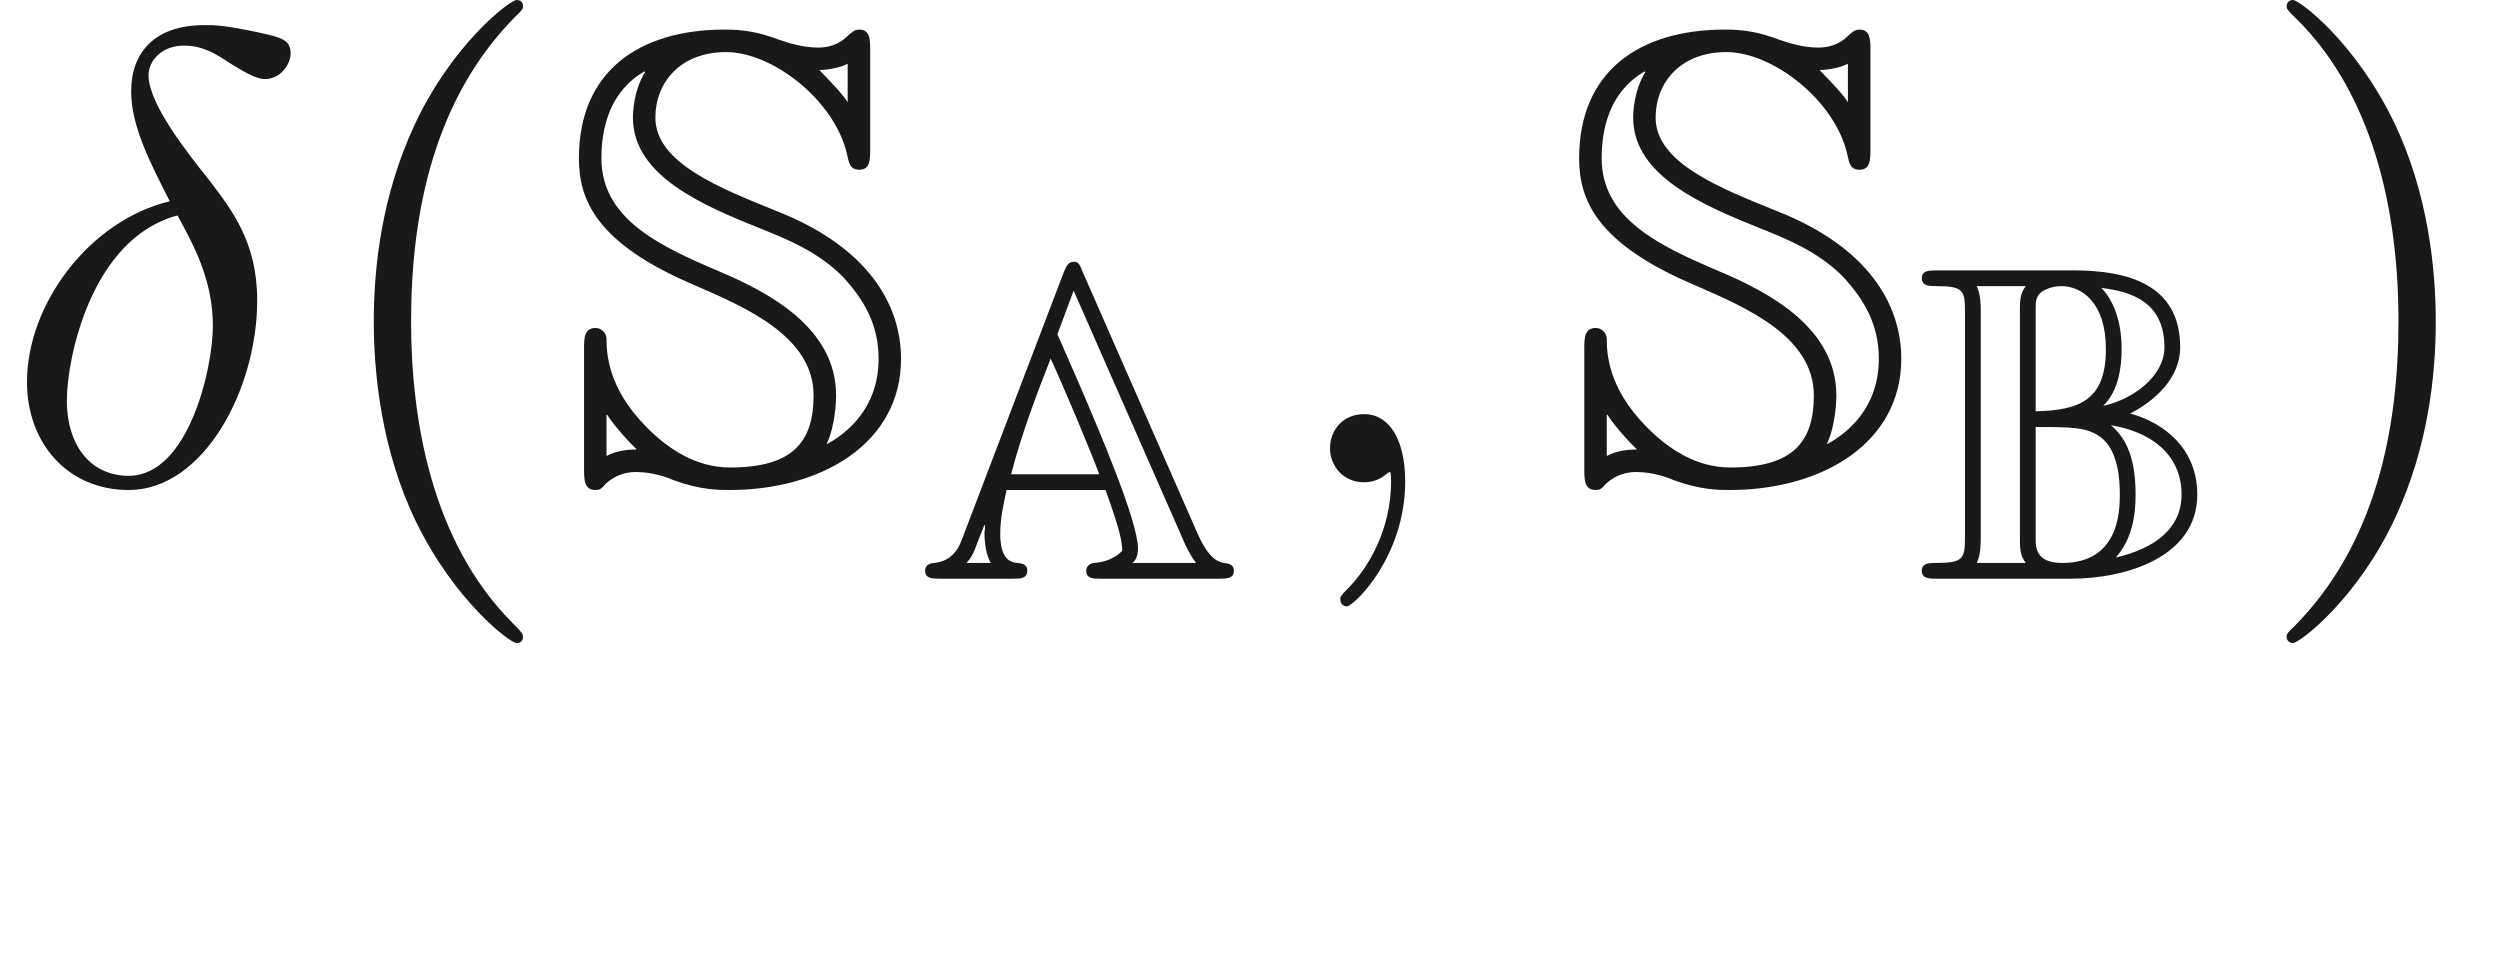
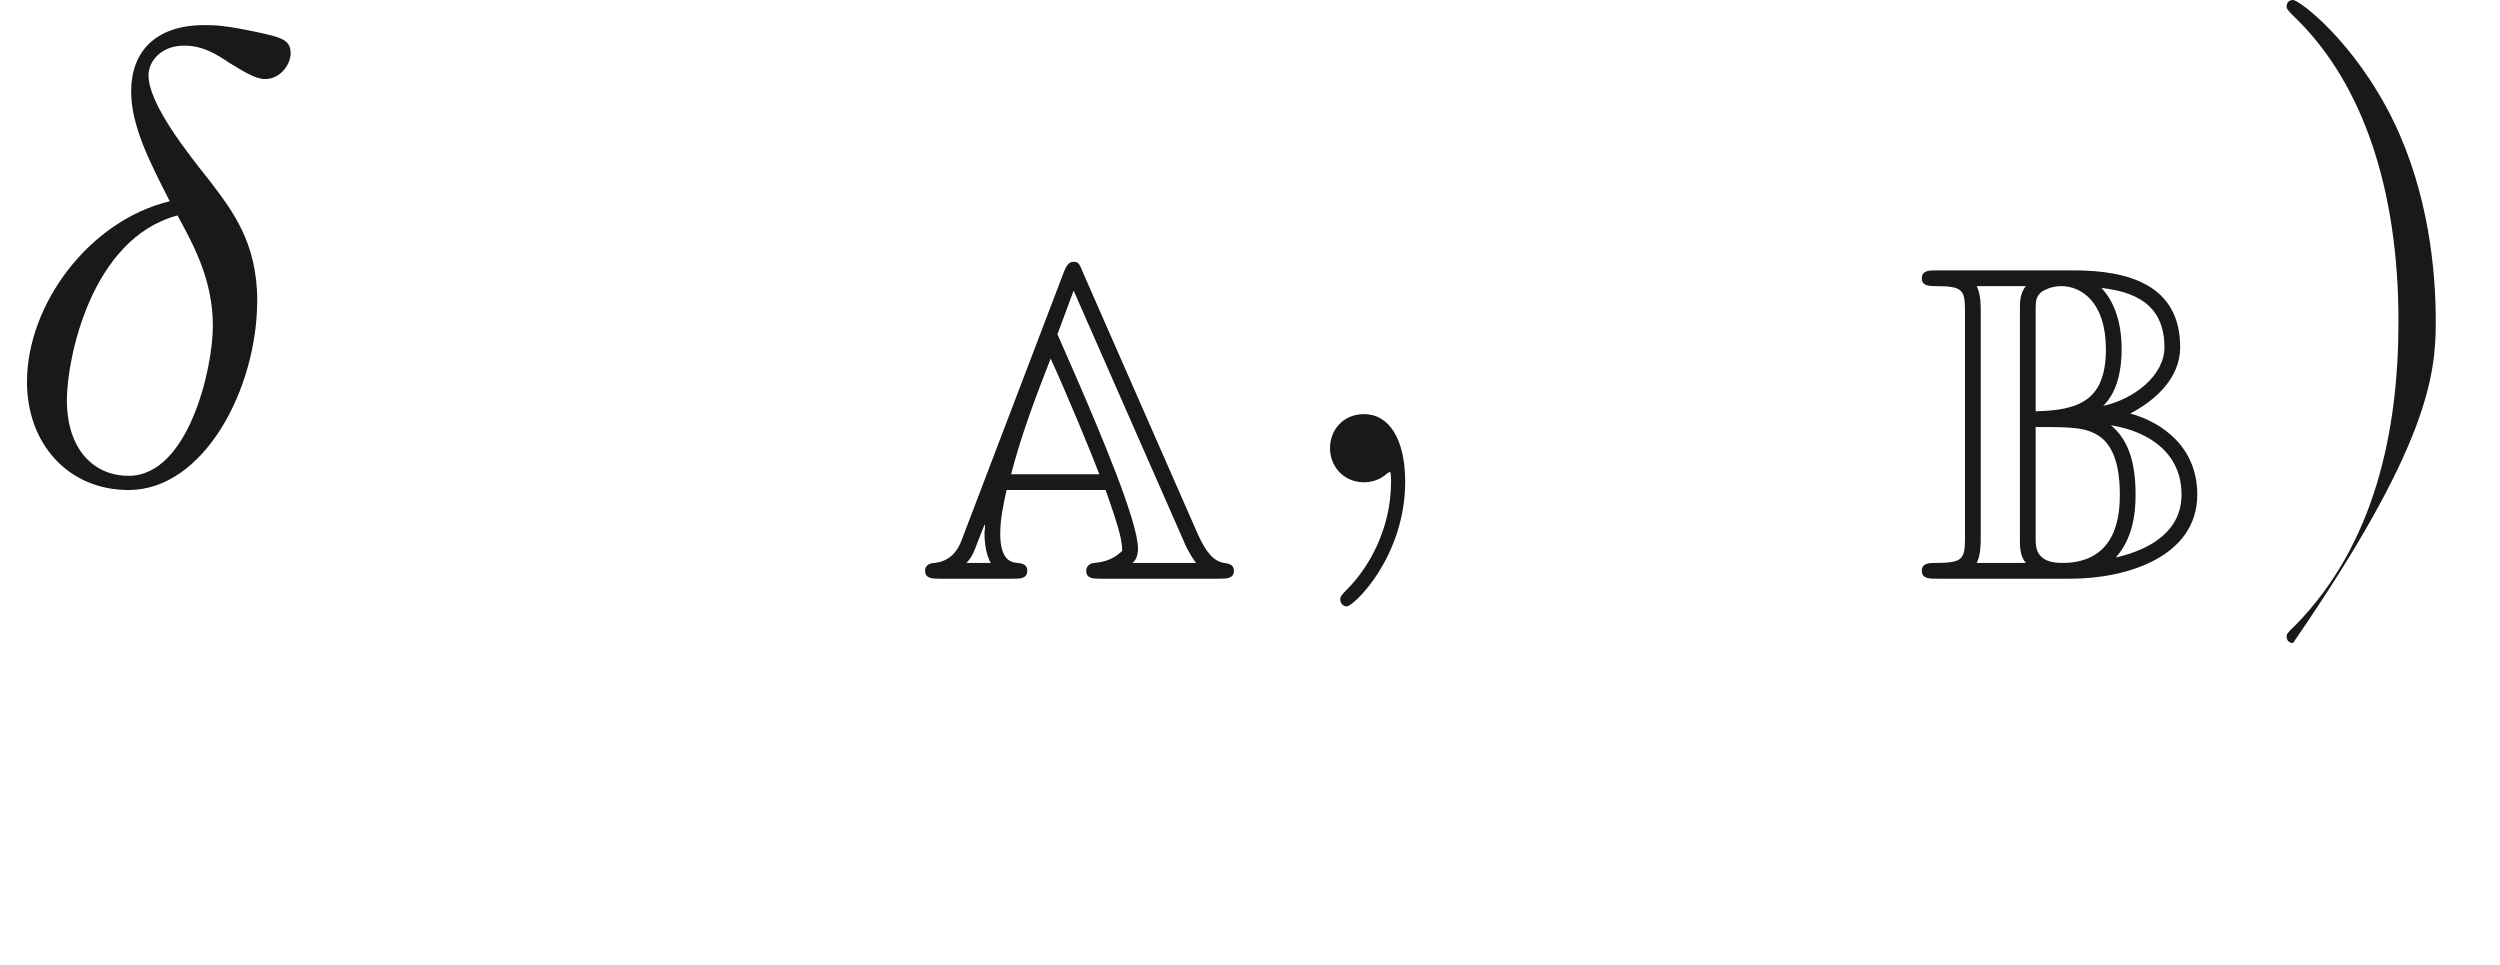
<svg xmlns="http://www.w3.org/2000/svg" xmlns:ns1="http://github.com/leegao/readme2tex/" xmlns:xlink="http://www.w3.org/1999/xlink" version="1.1" width="38.733pt" height="14.944pt" viewBox="-52.075 -69.509 38.733 14.944" ns1:offset="2.4906600000000054">
  <defs>
-     <path id="g1-83" d="M.717-1.046H.727C.727-1.046 .877-.807 1.186-.508C1.036-.508 .867-.488 .717-.408V-1.046ZM2.092-3.049C2.869-2.71 3.925-2.262 3.925-1.345C3.925-.638 3.616-.229 2.63-.229C2.112-.229 1.674-.508 1.325-.867C.737-1.465 .717-2.002 .717-2.222C.717-2.311 .638-2.391 .548-2.391C.369-2.391 .369-2.232 .369-2.062V-.209C.369-.04 .369 .12 .548 .12C.618 .12 .648 .09 .697 .03C.867-.13 1.046-.159 1.176-.159C1.435-.159 1.674-.07 1.763-.03C2.172 .12 2.461 .12 2.62 .12C4.055 .12 5.28-.608 5.28-1.913C5.28-2.75 4.772-3.646 3.347-4.204C2.461-4.563 1.474-4.951 1.474-5.649C1.474-6.197 1.863-6.665 2.57-6.665C3.288-6.665 4.254-5.918 4.443-5.081C4.473-4.941 4.493-4.842 4.633-4.842C4.802-4.842 4.802-5.001 4.802-5.171V-6.685C4.802-6.854 4.802-7.014 4.633-7.014C4.553-7.014 4.513-6.964 4.473-6.934C4.384-6.844 4.244-6.735 3.995-6.735S3.517-6.814 3.397-6.854C3.078-6.974 2.849-7.014 2.55-7.014C1.196-7.014 .289-6.346 .289-5.021C.289-4.374 .558-3.696 2.092-3.049ZM4.453-5.888C4.384-5.998 4.294-6.097 4.015-6.386C4.284-6.396 4.443-6.476 4.453-6.486V-5.888ZM4.125-.588C4.264-.877 4.274-1.275 4.274-1.345C4.274-2.391 3.238-2.939 2.461-3.268C1.524-3.666 .638-4.085 .638-5.021C.638-5.489 .767-6.057 1.305-6.366L1.315-6.356C1.136-6.067 1.126-5.729 1.126-5.649C1.126-4.742 2.222-4.284 3.118-3.925C3.487-3.776 3.995-3.577 4.384-3.178C4.702-2.829 4.932-2.451 4.932-1.913C4.932-1.136 4.423-.747 4.125-.588Z" />
    <path id="g2-14" d="M2.63-4.354C1.385-4.055 .418-2.76 .418-1.554C.418-.598 1.056 .12 1.993 .12C3.158 .12 3.985-1.445 3.985-2.819C3.985-3.726 3.587-4.224 3.248-4.672C2.889-5.121 2.301-5.868 2.301-6.306C2.301-6.526 2.501-6.765 2.849-6.765C3.148-6.765 3.347-6.635 3.557-6.496C3.756-6.376 3.955-6.247 4.105-6.247C4.354-6.247 4.503-6.486 4.503-6.645C4.503-6.864 4.344-6.894 3.985-6.974C3.467-7.083 3.328-7.083 3.168-7.083C2.391-7.083 2.032-6.655 2.032-6.057C2.032-5.519 2.321-4.961 2.63-4.354ZM2.75-4.134C2.999-3.676 3.298-3.138 3.298-2.421C3.298-1.763 2.919-.1 1.993-.1C1.445-.1 1.036-.518 1.036-1.275C1.036-1.903 1.405-3.776 2.75-4.134Z" />
    <path id="g2-59" d="M2.022-.01C2.022-.667 1.773-1.056 1.385-1.056C1.056-1.056 .857-.807 .857-.528C.857-.259 1.056 0 1.385 0C1.504 0 1.634-.04 1.733-.13C1.763-.149 1.773-.159 1.783-.159S1.803-.149 1.803-.01C1.803 .727 1.455 1.325 1.126 1.654C1.016 1.763 1.016 1.783 1.016 1.813C1.016 1.883 1.066 1.923 1.116 1.923C1.225 1.923 2.022 1.156 2.022-.01Z" />
    <path id="g0-65" d="M2.559-4.756C2.511-4.875 2.497-4.91 2.42-4.91S2.308-4.847 2.273-4.763L.683-.593C.6-.37 .453-.265 .265-.244C.23-.244 .119-.23 .119-.126C.119 0 .23 0 .356 0H1.471C1.597 0 1.702 0 1.702-.126C1.702-.23 1.604-.237 1.555-.244C1.458-.251 1.283-.279 1.283-.697C1.283-.928 1.332-1.151 1.381-1.374H2.915C3.159-.69 3.166-.579 3.173-.432C3.006-.265 2.81-.251 2.734-.244C2.664-.237 2.615-.188 2.615-.126C2.615 0 2.72 0 2.845 0H4.666C4.791 0 4.903 0 4.903-.126C4.903-.223 4.812-.237 4.749-.244C4.596-.272 4.477-.391 4.338-.704L2.559-4.756ZM1.451-1.618C1.611-2.232 1.834-2.824 2.064-3.41C2.28-2.943 2.699-1.939 2.817-1.618H1.451ZM1.039-.837L1.046-.83V-.76C1.039-.746 1.039-.739 1.039-.697C1.039-.669 1.039-.404 1.137-.244H.76C.851-.342 .879-.425 .921-.537L1.039-.837ZM2.169-3.787L2.42-4.463L4.115-.607C4.142-.537 4.219-.37 4.317-.244H3.327C3.396-.286 3.417-.384 3.417-.467C3.417-.893 2.81-2.308 2.511-3.006L2.169-3.787Z" />
    <path id="g0-66" d="M2.873-2.678C3.103-2.901 3.159-3.257 3.159-3.557C3.159-4.038 3.006-4.338 2.845-4.505C3.327-4.449 3.822-4.275 3.822-3.585C3.822-3.138 3.333-2.776 2.873-2.678ZM1.827-4.156C1.827-4.296 1.827-4.373 1.925-4.449C1.953-4.463 2.057-4.533 2.225-4.533C2.532-4.533 2.915-4.289 2.915-3.557C2.915-2.776 2.518-2.608 1.827-2.594V-4.156ZM3.292-2.559C3.682-2.762 4.066-3.11 4.066-3.585C4.066-4.554 3.264-4.777 2.413-4.777H.3C.174-4.777 .063-4.777 .063-4.652C.063-4.533 .181-4.533 .293-4.533C.711-4.533 .732-4.463 .732-4.129V-.649C.732-.3 .704-.244 .265-.244C.188-.244 .063-.244 .063-.126C.063 0 .174 0 .3 0H2.371C3.229 0 4.331-.335 4.331-1.304C4.331-2.029 3.801-2.42 3.292-2.559ZM3.068-.328C3.327-.621 3.375-.99 3.375-1.304C3.375-1.785 3.271-2.148 2.992-2.378C3.633-2.273 4.087-1.911 4.087-1.304C4.087-.774 3.668-.467 3.068-.328ZM1.827-.621V-2.35C2.385-2.35 2.622-2.35 2.838-2.19C3.11-1.981 3.131-1.527 3.131-1.304C3.131-1.032 3.11-.244 2.239-.244C1.827-.244 1.827-.488 1.827-.621ZM1.674-.244H.914C.976-.37 .976-.544 .976-.635V-4.142C.976-4.233 .976-4.407 .914-4.533H1.674C1.583-4.421 1.583-4.282 1.583-4.177V-.6C1.583-.495 1.583-.356 1.674-.244Z" />
-     <path id="g3-40" d="M3.298 2.391C3.298 2.361 3.298 2.341 3.128 2.172C1.883 .917 1.564-.966 1.564-2.491C1.564-4.224 1.943-5.958 3.168-7.203C3.298-7.323 3.298-7.342 3.298-7.372C3.298-7.442 3.258-7.472 3.198-7.472C3.098-7.472 2.202-6.795 1.614-5.529C1.106-4.433 .986-3.328 .986-2.491C.986-1.714 1.096-.508 1.644 .618C2.242 1.843 3.098 2.491 3.198 2.491C3.258 2.491 3.298 2.461 3.298 2.391Z" />
-     <path id="g3-41" d="M2.879-2.491C2.879-3.268 2.77-4.473 2.222-5.599C1.624-6.824 .767-7.472 .667-7.472C.608-7.472 .568-7.432 .568-7.372C.568-7.342 .568-7.323 .757-7.143C1.733-6.157 2.301-4.573 2.301-2.491C2.301-.787 1.933 .966 .697 2.222C.568 2.341 .568 2.361 .568 2.391C.568 2.451 .608 2.491 .667 2.491C.767 2.491 1.664 1.813 2.252 .548C2.76-.548 2.879-1.654 2.879-2.491Z" />
-     <path id="g3-97" d="M3.318-.757C3.357-.359 3.626 .06 4.095 .06C4.304 .06 4.912-.08 4.912-.887V-1.445H4.663V-.887C4.663-.309 4.413-.249 4.304-.249C3.975-.249 3.935-.697 3.935-.747V-2.74C3.935-3.158 3.935-3.547 3.577-3.915C3.188-4.304 2.69-4.463 2.212-4.463C1.395-4.463 .707-3.995 .707-3.337C.707-3.039 .907-2.869 1.166-2.869C1.445-2.869 1.624-3.068 1.624-3.328C1.624-3.447 1.574-3.776 1.116-3.786C1.385-4.134 1.873-4.244 2.192-4.244C2.68-4.244 3.248-3.856 3.248-2.969V-2.6C2.74-2.57 2.042-2.54 1.415-2.242C.667-1.903 .418-1.385 .418-.946C.418-.139 1.385 .11 2.012 .11C2.67 .11 3.128-.289 3.318-.757ZM3.248-2.391V-1.395C3.248-.448 2.531-.11 2.082-.11C1.594-.11 1.186-.458 1.186-.956C1.186-1.504 1.604-2.331 3.248-2.391Z" />
+     <path id="g3-41" d="M2.879-2.491C2.879-3.268 2.77-4.473 2.222-5.599C1.624-6.824 .767-7.472 .667-7.472C.608-7.472 .568-7.432 .568-7.372C.568-7.342 .568-7.323 .757-7.143C1.733-6.157 2.301-4.573 2.301-2.491C2.301-.787 1.933 .966 .697 2.222C.568 2.341 .568 2.361 .568 2.391C.568 2.451 .608 2.491 .667 2.491C2.76-.548 2.879-1.654 2.879-2.491Z" />
  </defs>
  <g id="page1" fill-opacity="0.9">
    <use x="-52.075" y="-62.037" xlink:href="#g2-14" />
    <use x="-47.27" y="-62.037" xlink:href="#g3-40" />
    <use x="-43.395" y="-62.037" xlink:href="#g1-83" />
    <use x="-37.861" y="-60.543" xlink:href="#g0-65" />
    <use x="-32.326" y="-62.037" xlink:href="#g2-59" />
    <use x="-27.898" y="-62.037" xlink:href="#g1-83" />
    <use x="-22.363" y="-60.543" xlink:href="#g0-66" />
    <use x="-17.216" y="-62.037" xlink:href="#g3-41" />
  </g>
</svg>